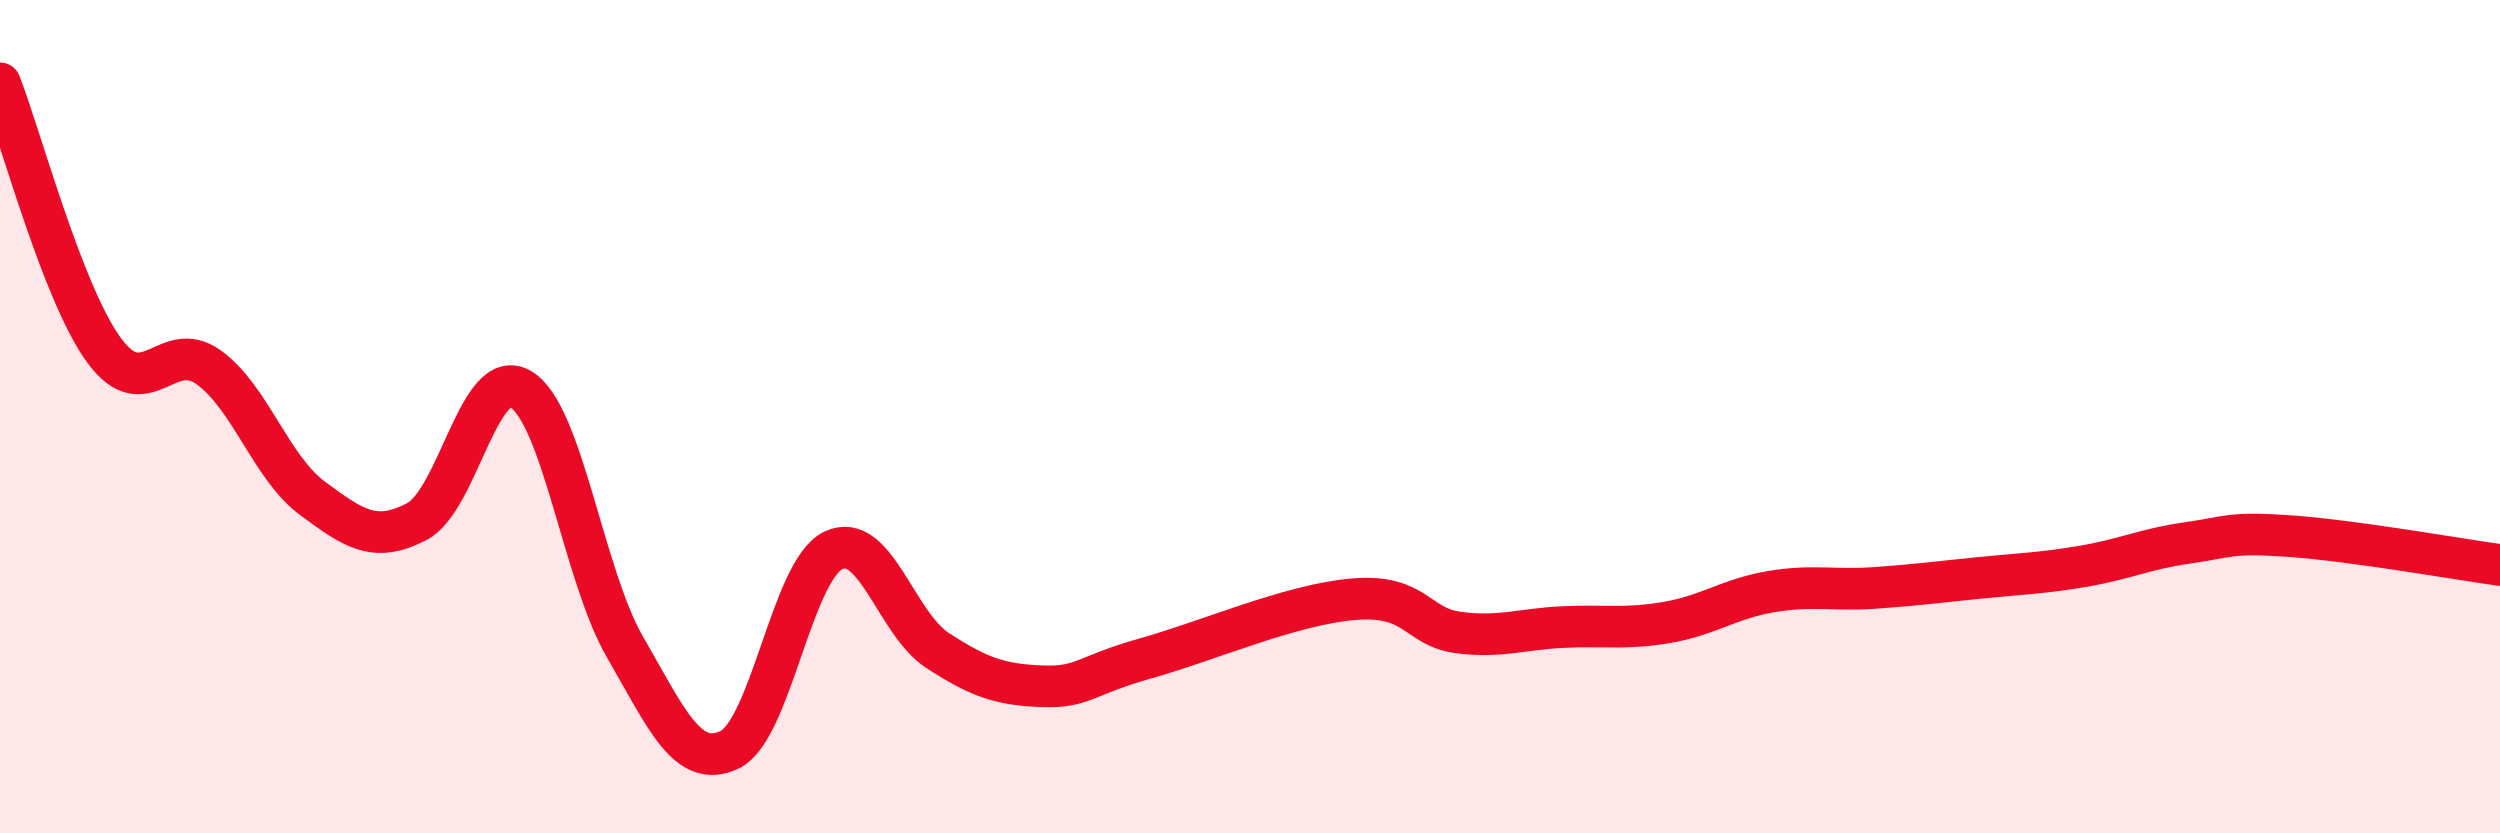
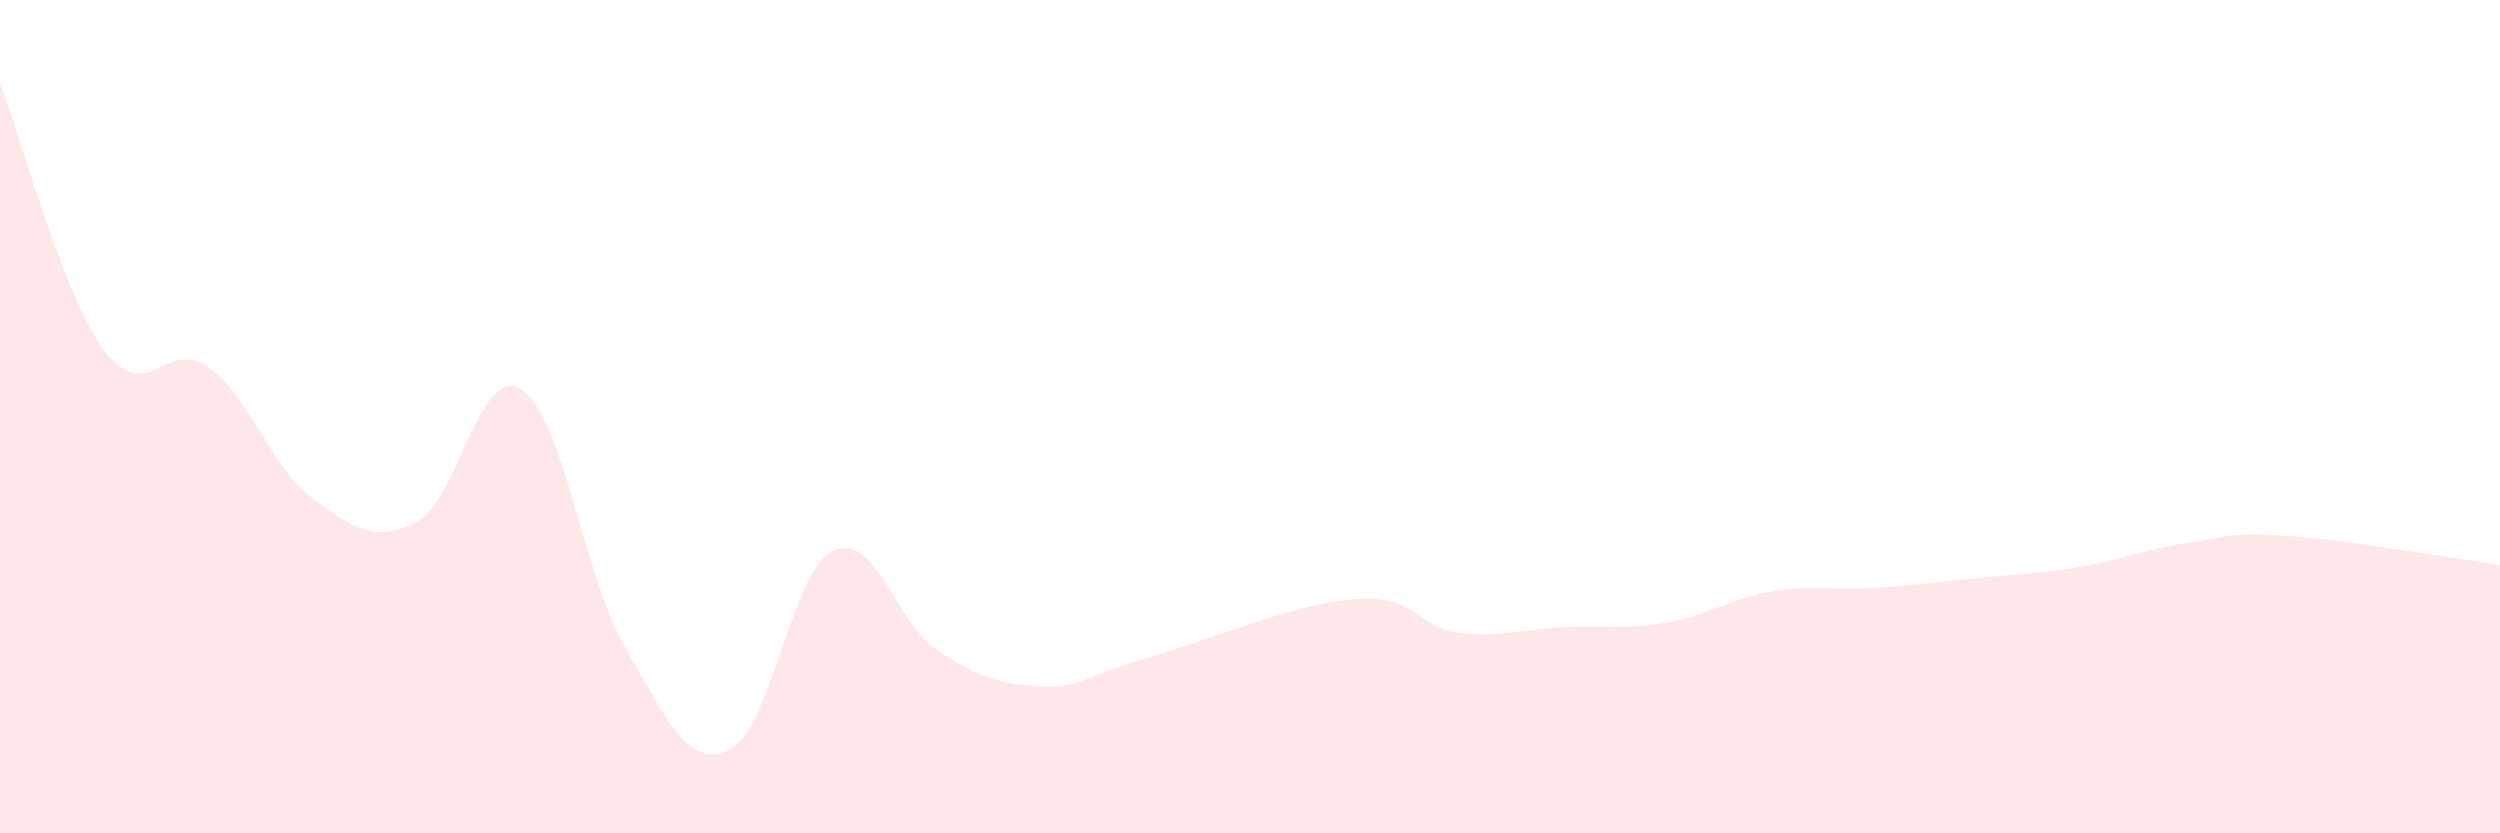
<svg xmlns="http://www.w3.org/2000/svg" width="60" height="20" viewBox="0 0 60 20">
  <path d="M 0,2 C 0.5,3.28 1.5,7.05 2.5,8.41 C 3.5,9.77 4,8.1 5,8.81 C 6,9.52 6.5,11.22 7.5,11.96 C 8.5,12.7 9,13.04 10,12.52 C 11,12 11.5,8.74 12.5,9.34 C 13.5,9.94 14,13.8 15,15.53 C 16,17.26 16.5,18.46 17.5,18 C 18.5,17.54 19,13.69 20,13.21 C 21,12.73 21.5,14.96 22.5,15.61 C 23.5,16.26 24,16.43 25,16.47 C 26,16.51 26,16.22 27.5,15.8 C 29,15.38 31,14.5 32.5,14.38 C 34,14.26 34,15.05 35,15.18 C 36,15.31 36.5,15.1 37.5,15.05 C 38.5,15 39,15.11 40,14.94 C 41,14.77 41.5,14.37 42.5,14.2 C 43.5,14.03 44,14.18 45,14.11 C 46,14.04 46.5,13.97 47.5,13.87 C 48.5,13.77 49,13.76 50,13.59 C 51,13.42 51.5,13.17 52.5,13.03 C 53.5,12.89 53.5,12.76 55,12.87 C 56.5,12.98 59,13.42 60,13.56L60 20L0 20Z" fill="#EB0A25" opacity="0.1" stroke-linecap="round" stroke-linejoin="round" />
-   <path d="M 0,2 C 0.5,3.28 1.5,7.05 2.5,8.41 C 3.5,9.77 4,8.1 5,8.81 C 6,9.52 6.5,11.22 7.5,11.96 C 8.5,12.7 9,13.04 10,12.52 C 11,12 11.5,8.74 12.5,9.34 C 13.5,9.94 14,13.8 15,15.53 C 16,17.26 16.5,18.46 17.5,18 C 18.5,17.54 19,13.69 20,13.21 C 21,12.73 21.5,14.96 22.5,15.61 C 23.5,16.26 24,16.43 25,16.47 C 26,16.51 26,16.22 27.5,15.8 C 29,15.38 31,14.5 32.5,14.38 C 34,14.26 34,15.05 35,15.18 C 36,15.31 36.5,15.1 37.5,15.05 C 38.5,15 39,15.11 40,14.94 C 41,14.77 41.5,14.37 42.5,14.2 C 43.5,14.03 44,14.18 45,14.11 C 46,14.04 46.5,13.97 47.5,13.87 C 48.5,13.77 49,13.76 50,13.59 C 51,13.42 51.5,13.17 52.5,13.03 C 53.5,12.89 53.5,12.76 55,12.87 C 56.5,12.98 59,13.42 60,13.56" stroke="#EB0A25" stroke-width="1" fill="none" stroke-linecap="round" stroke-linejoin="round" />
</svg>